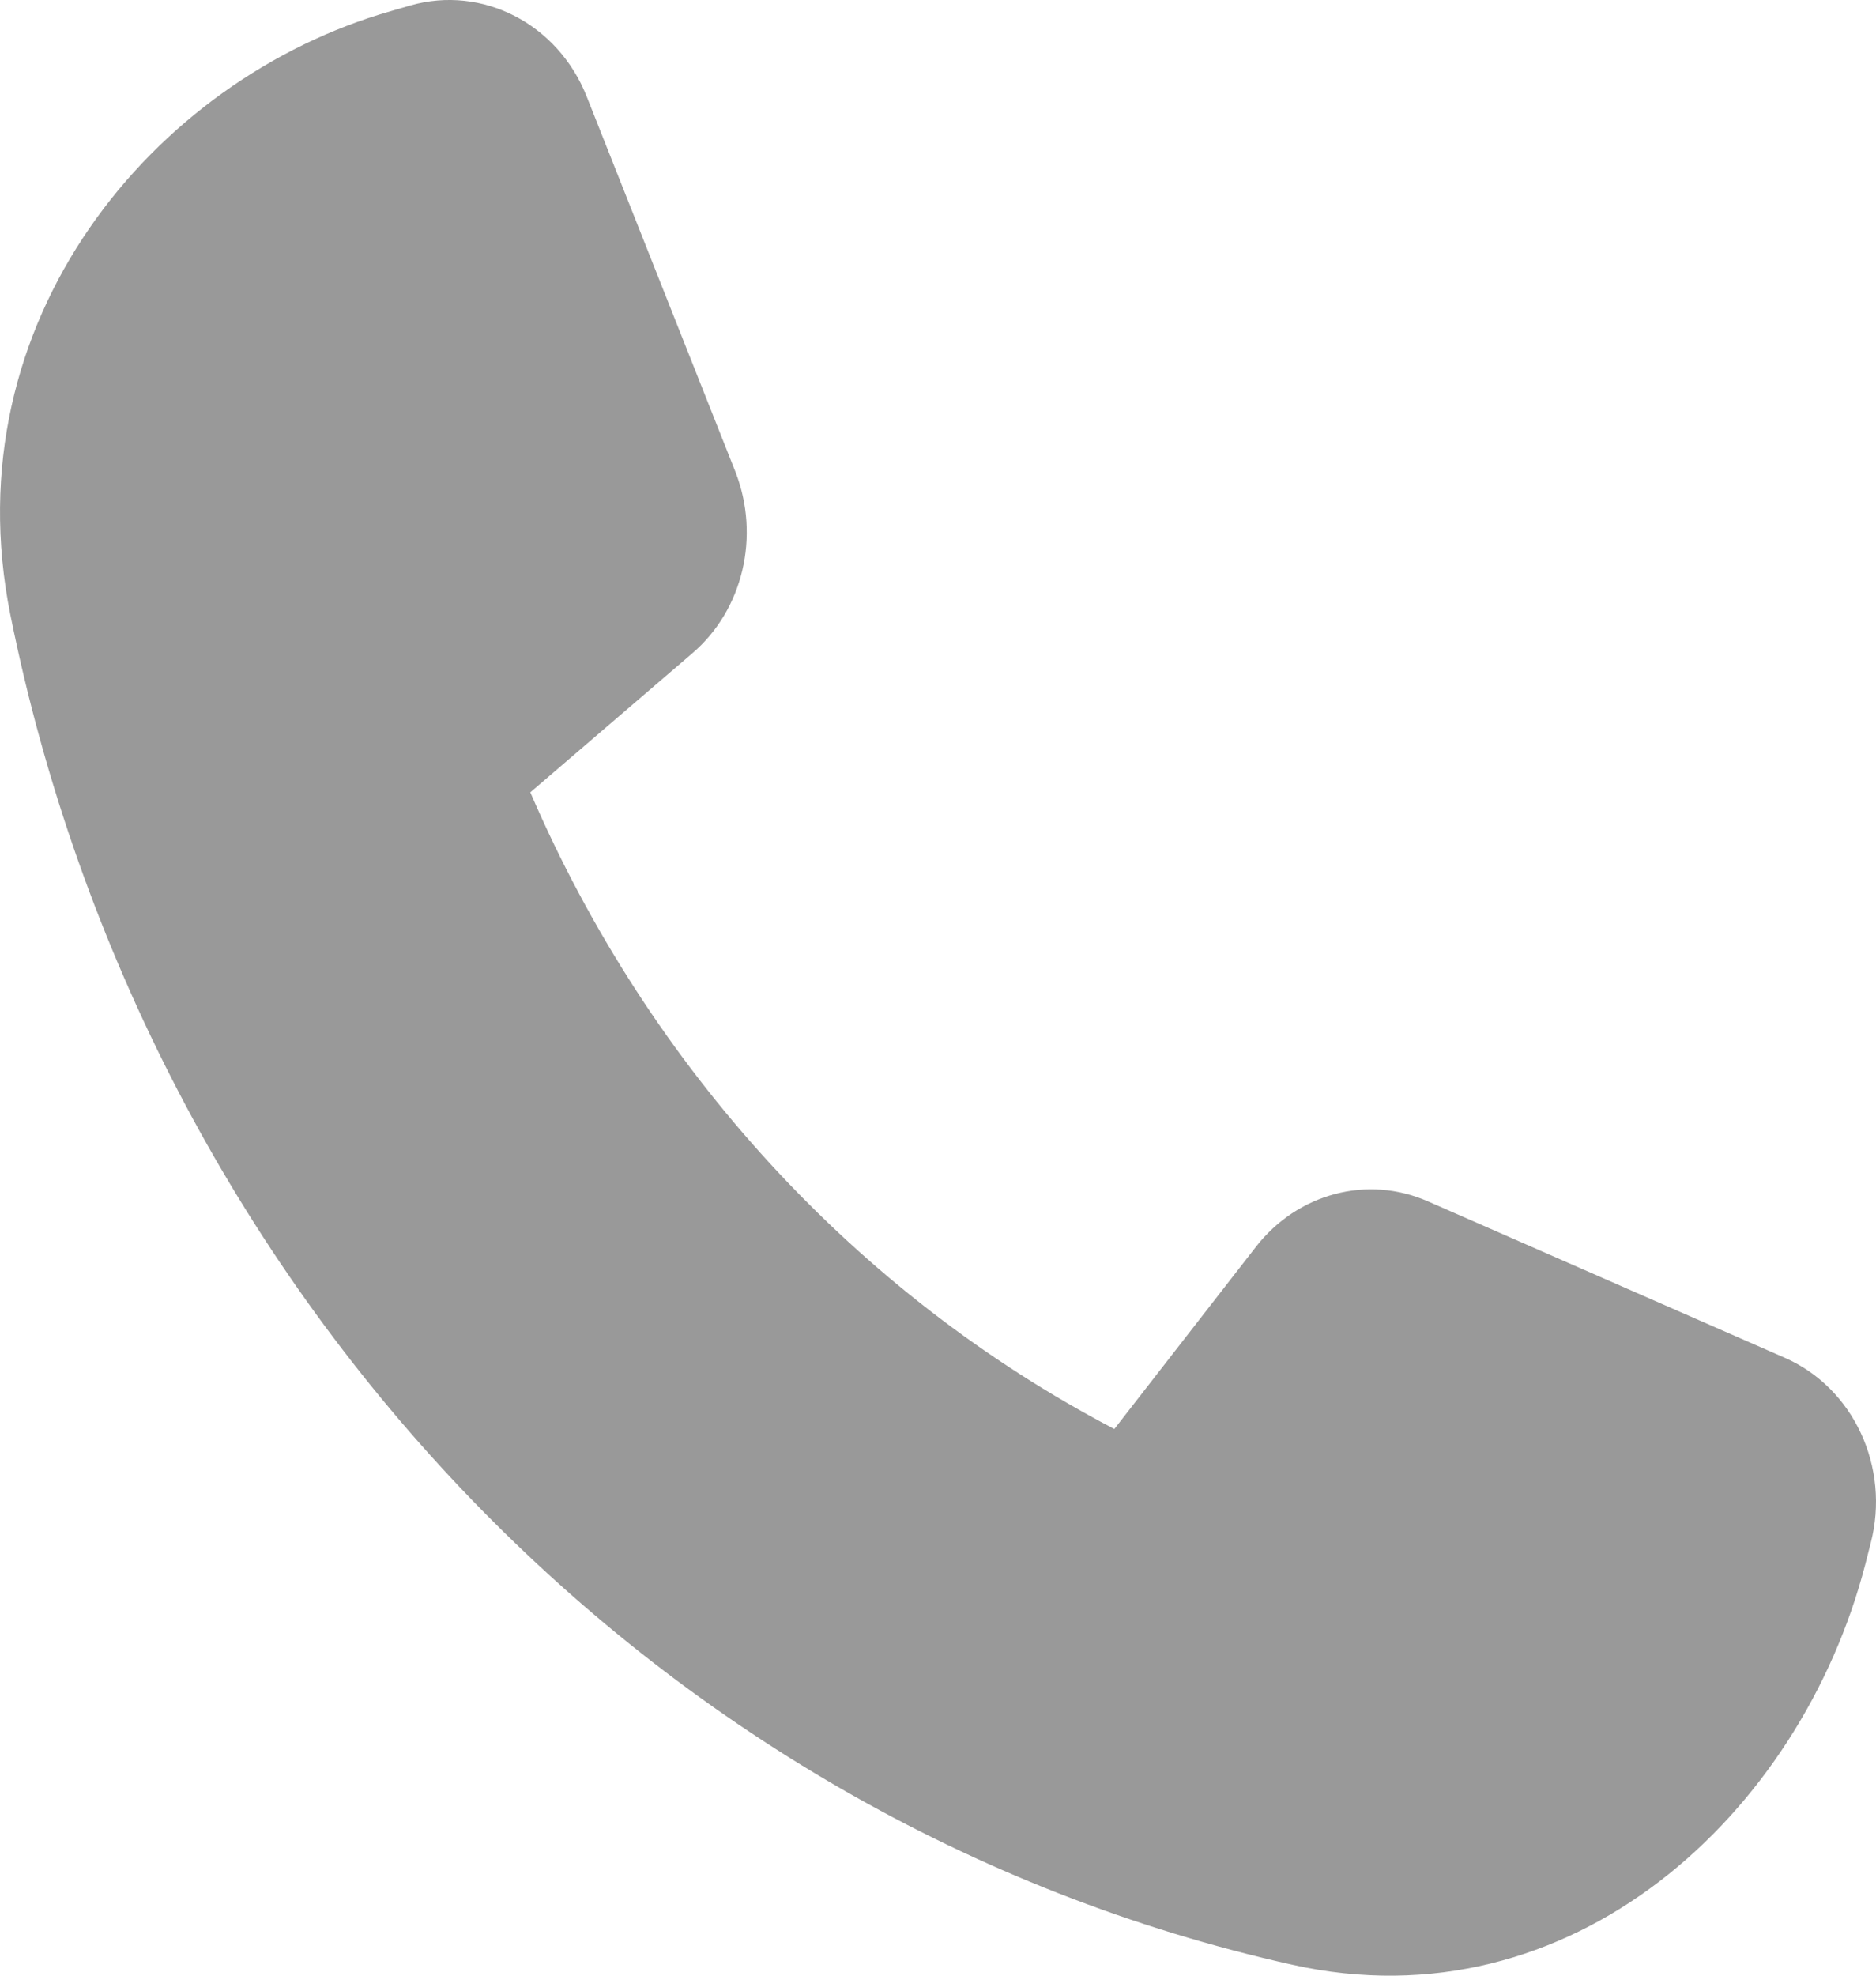
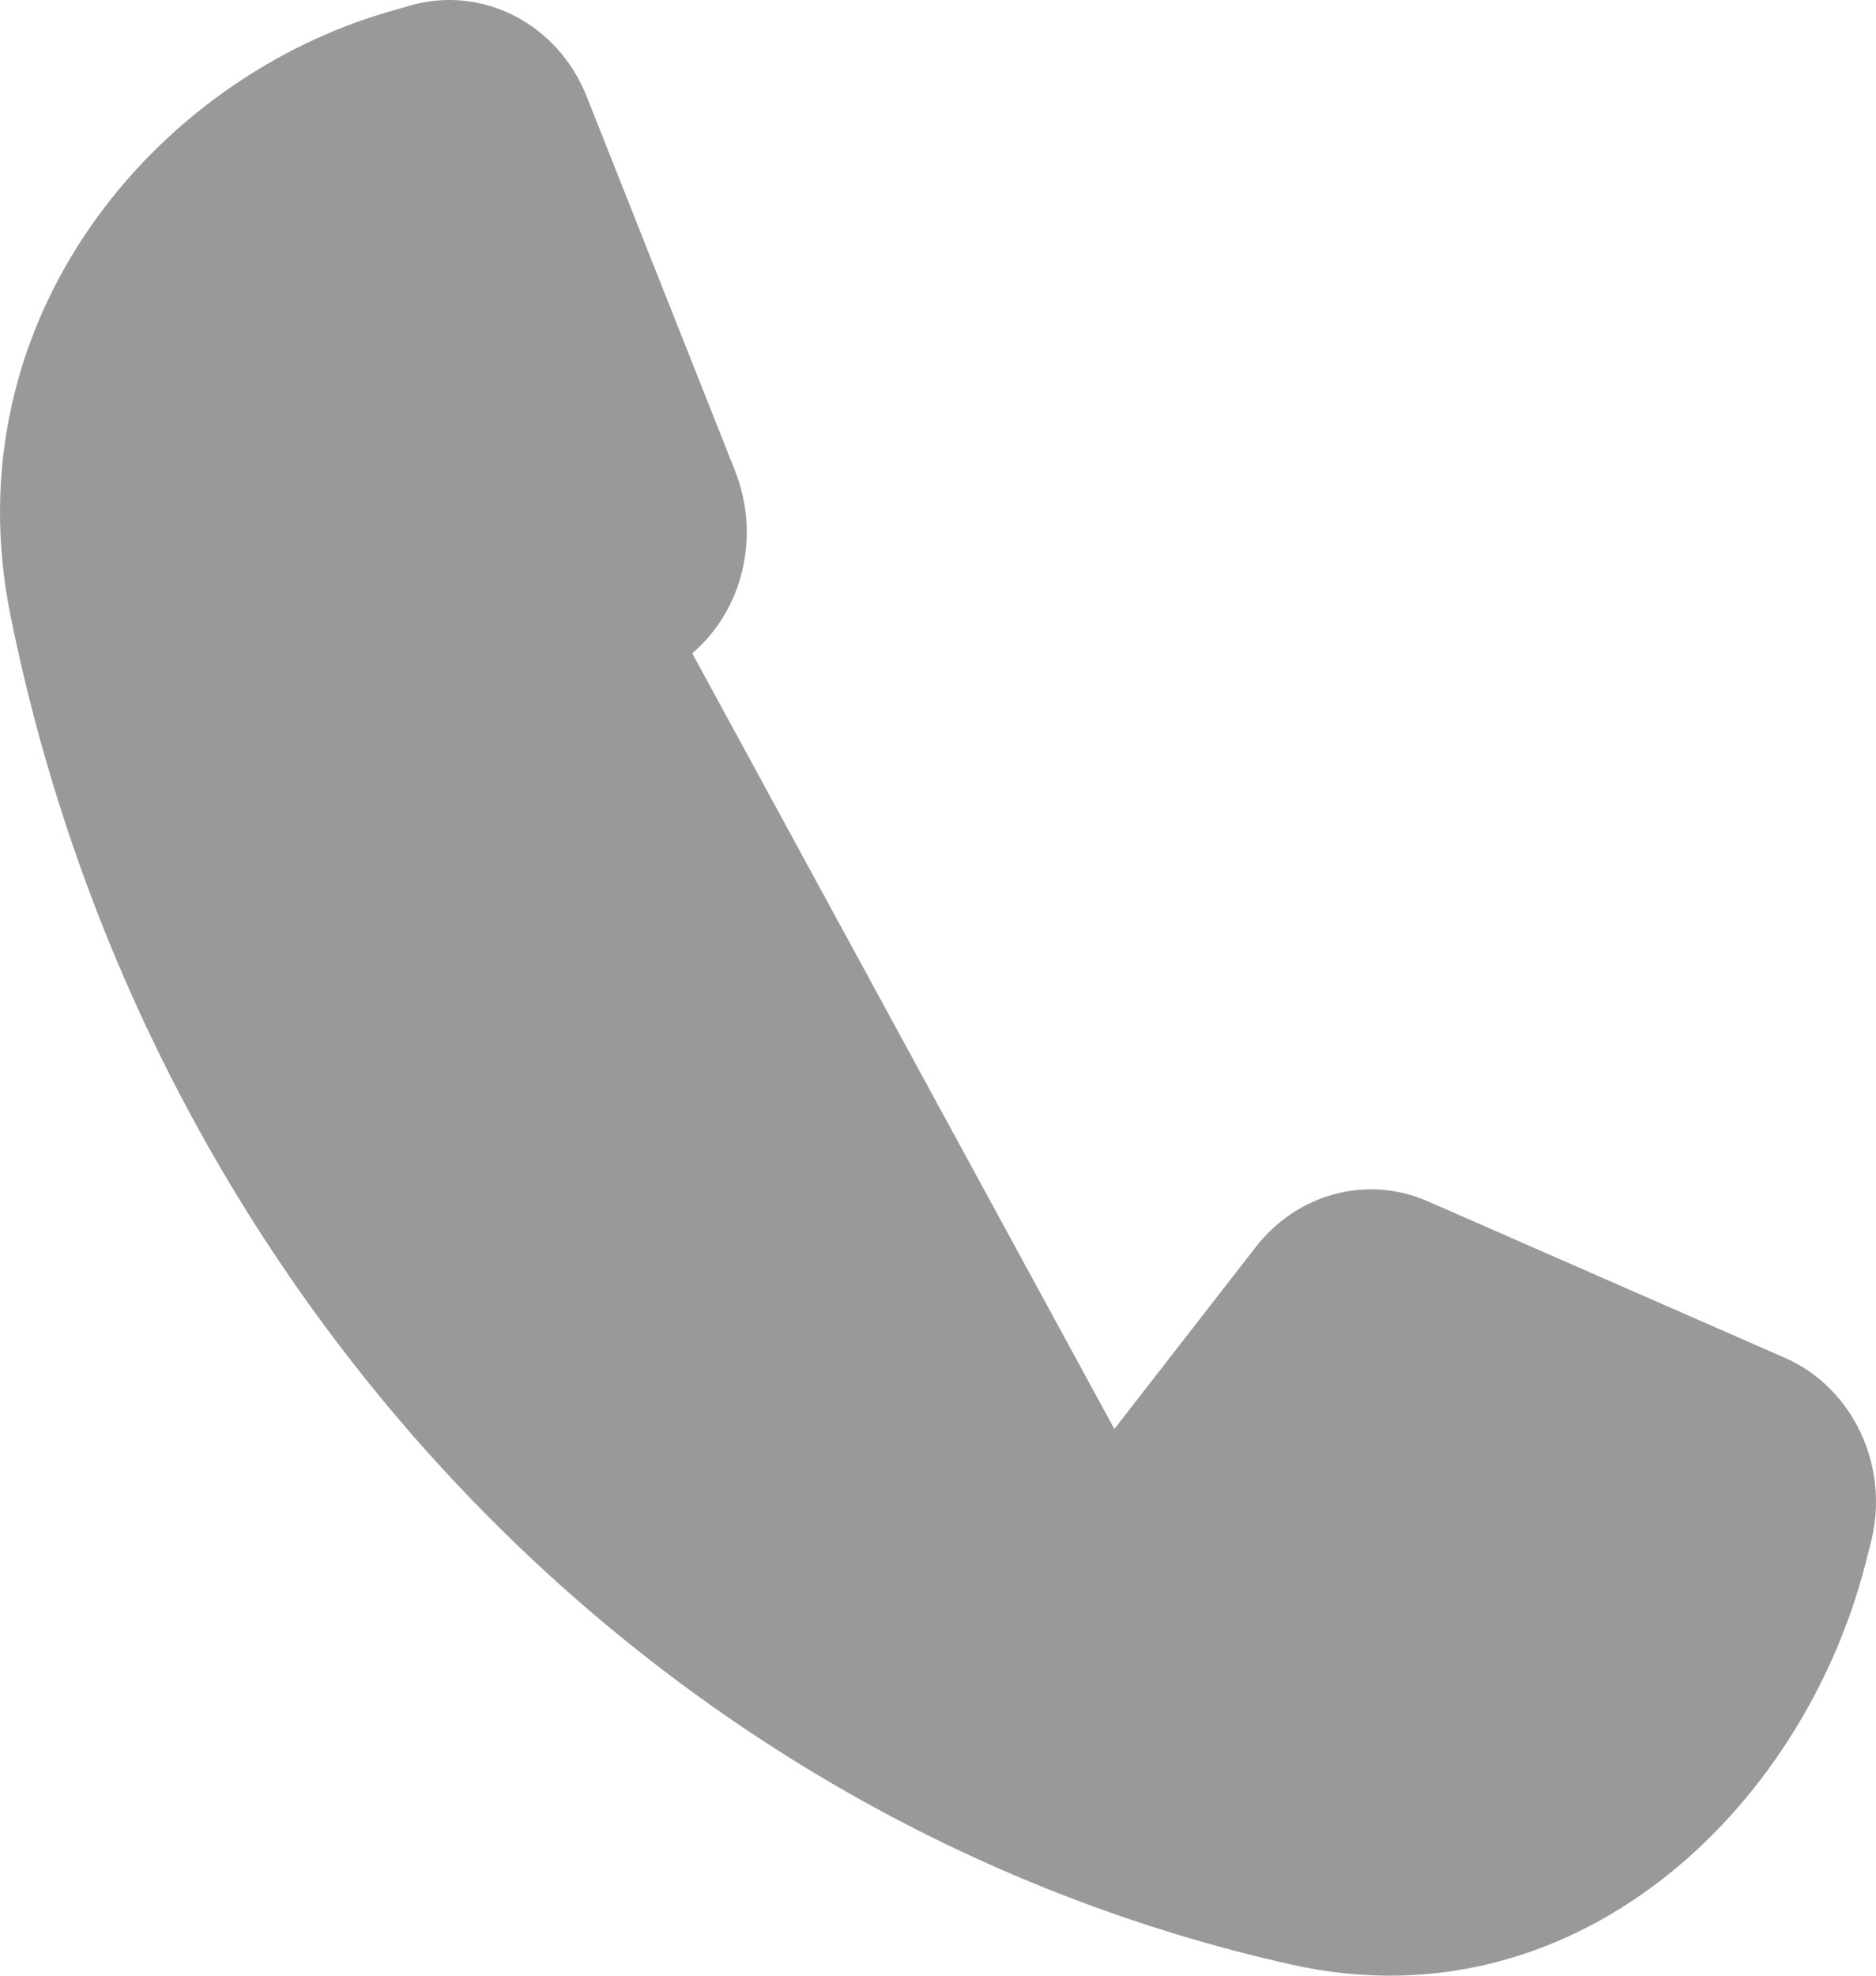
<svg xmlns="http://www.w3.org/2000/svg" width="19" height="20" viewBox="0 0 19 20" fill="none">
-   <path d="M5.942 0.977C5.649 0.239 4.885 -0.152 4.157 0.055L3.953 0.114C1.556 0.801 -0.493 3.247 0.105 6.224C1.482 13.06 6.592 18.439 13.086 19.889C15.918 20.521 18.237 18.361 18.891 15.838L18.946 15.623C19.147 14.853 18.772 14.048 18.074 13.744L14.463 12.162C13.851 11.892 13.142 12.079 12.719 12.623L11.286 14.466C8.678 13.103 6.577 10.822 5.371 8.021L7.011 6.614C7.527 6.173 7.701 5.427 7.449 4.778L5.942 0.977Z" fill="#999999" />
+   <path d="M5.942 0.977C5.649 0.239 4.885 -0.152 4.157 0.055L3.953 0.114C1.556 0.801 -0.493 3.247 0.105 6.224C1.482 13.06 6.592 18.439 13.086 19.889C15.918 20.521 18.237 18.361 18.891 15.838L18.946 15.623C19.147 14.853 18.772 14.048 18.074 13.744L14.463 12.162C13.851 11.892 13.142 12.079 12.719 12.623L11.286 14.466L7.011 6.614C7.527 6.173 7.701 5.427 7.449 4.778L5.942 0.977Z" fill="#999999" />
</svg>